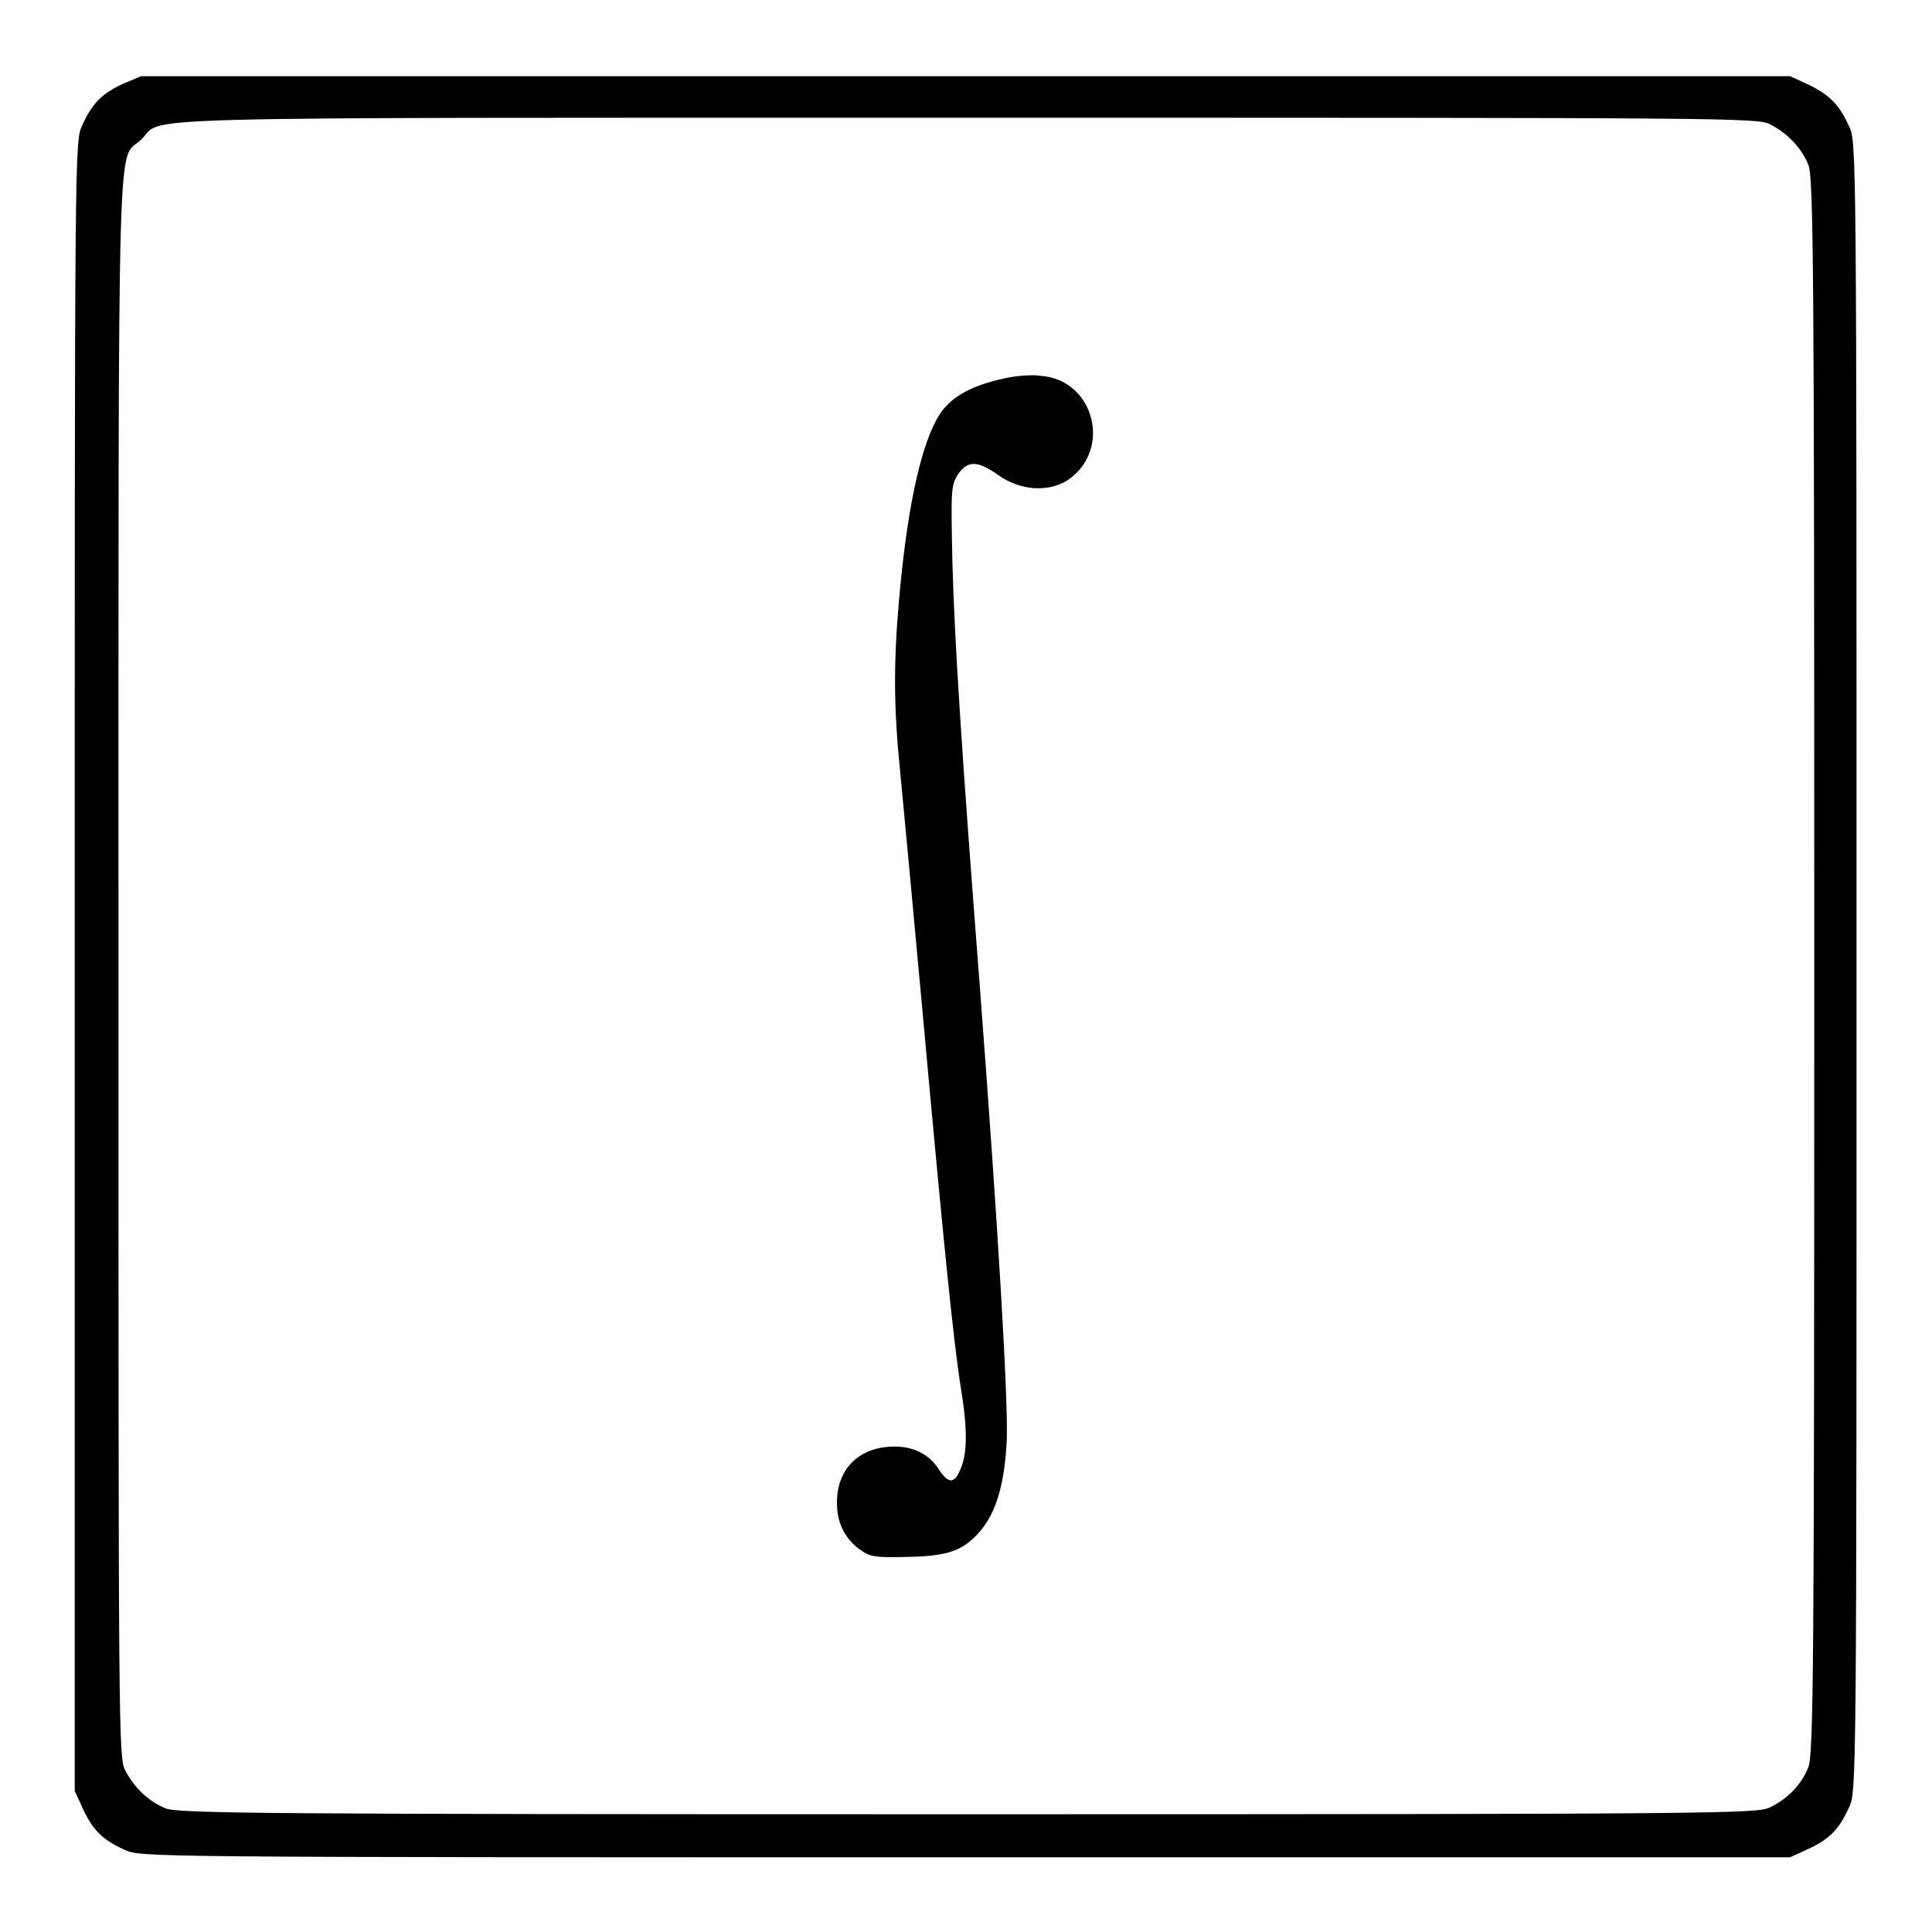
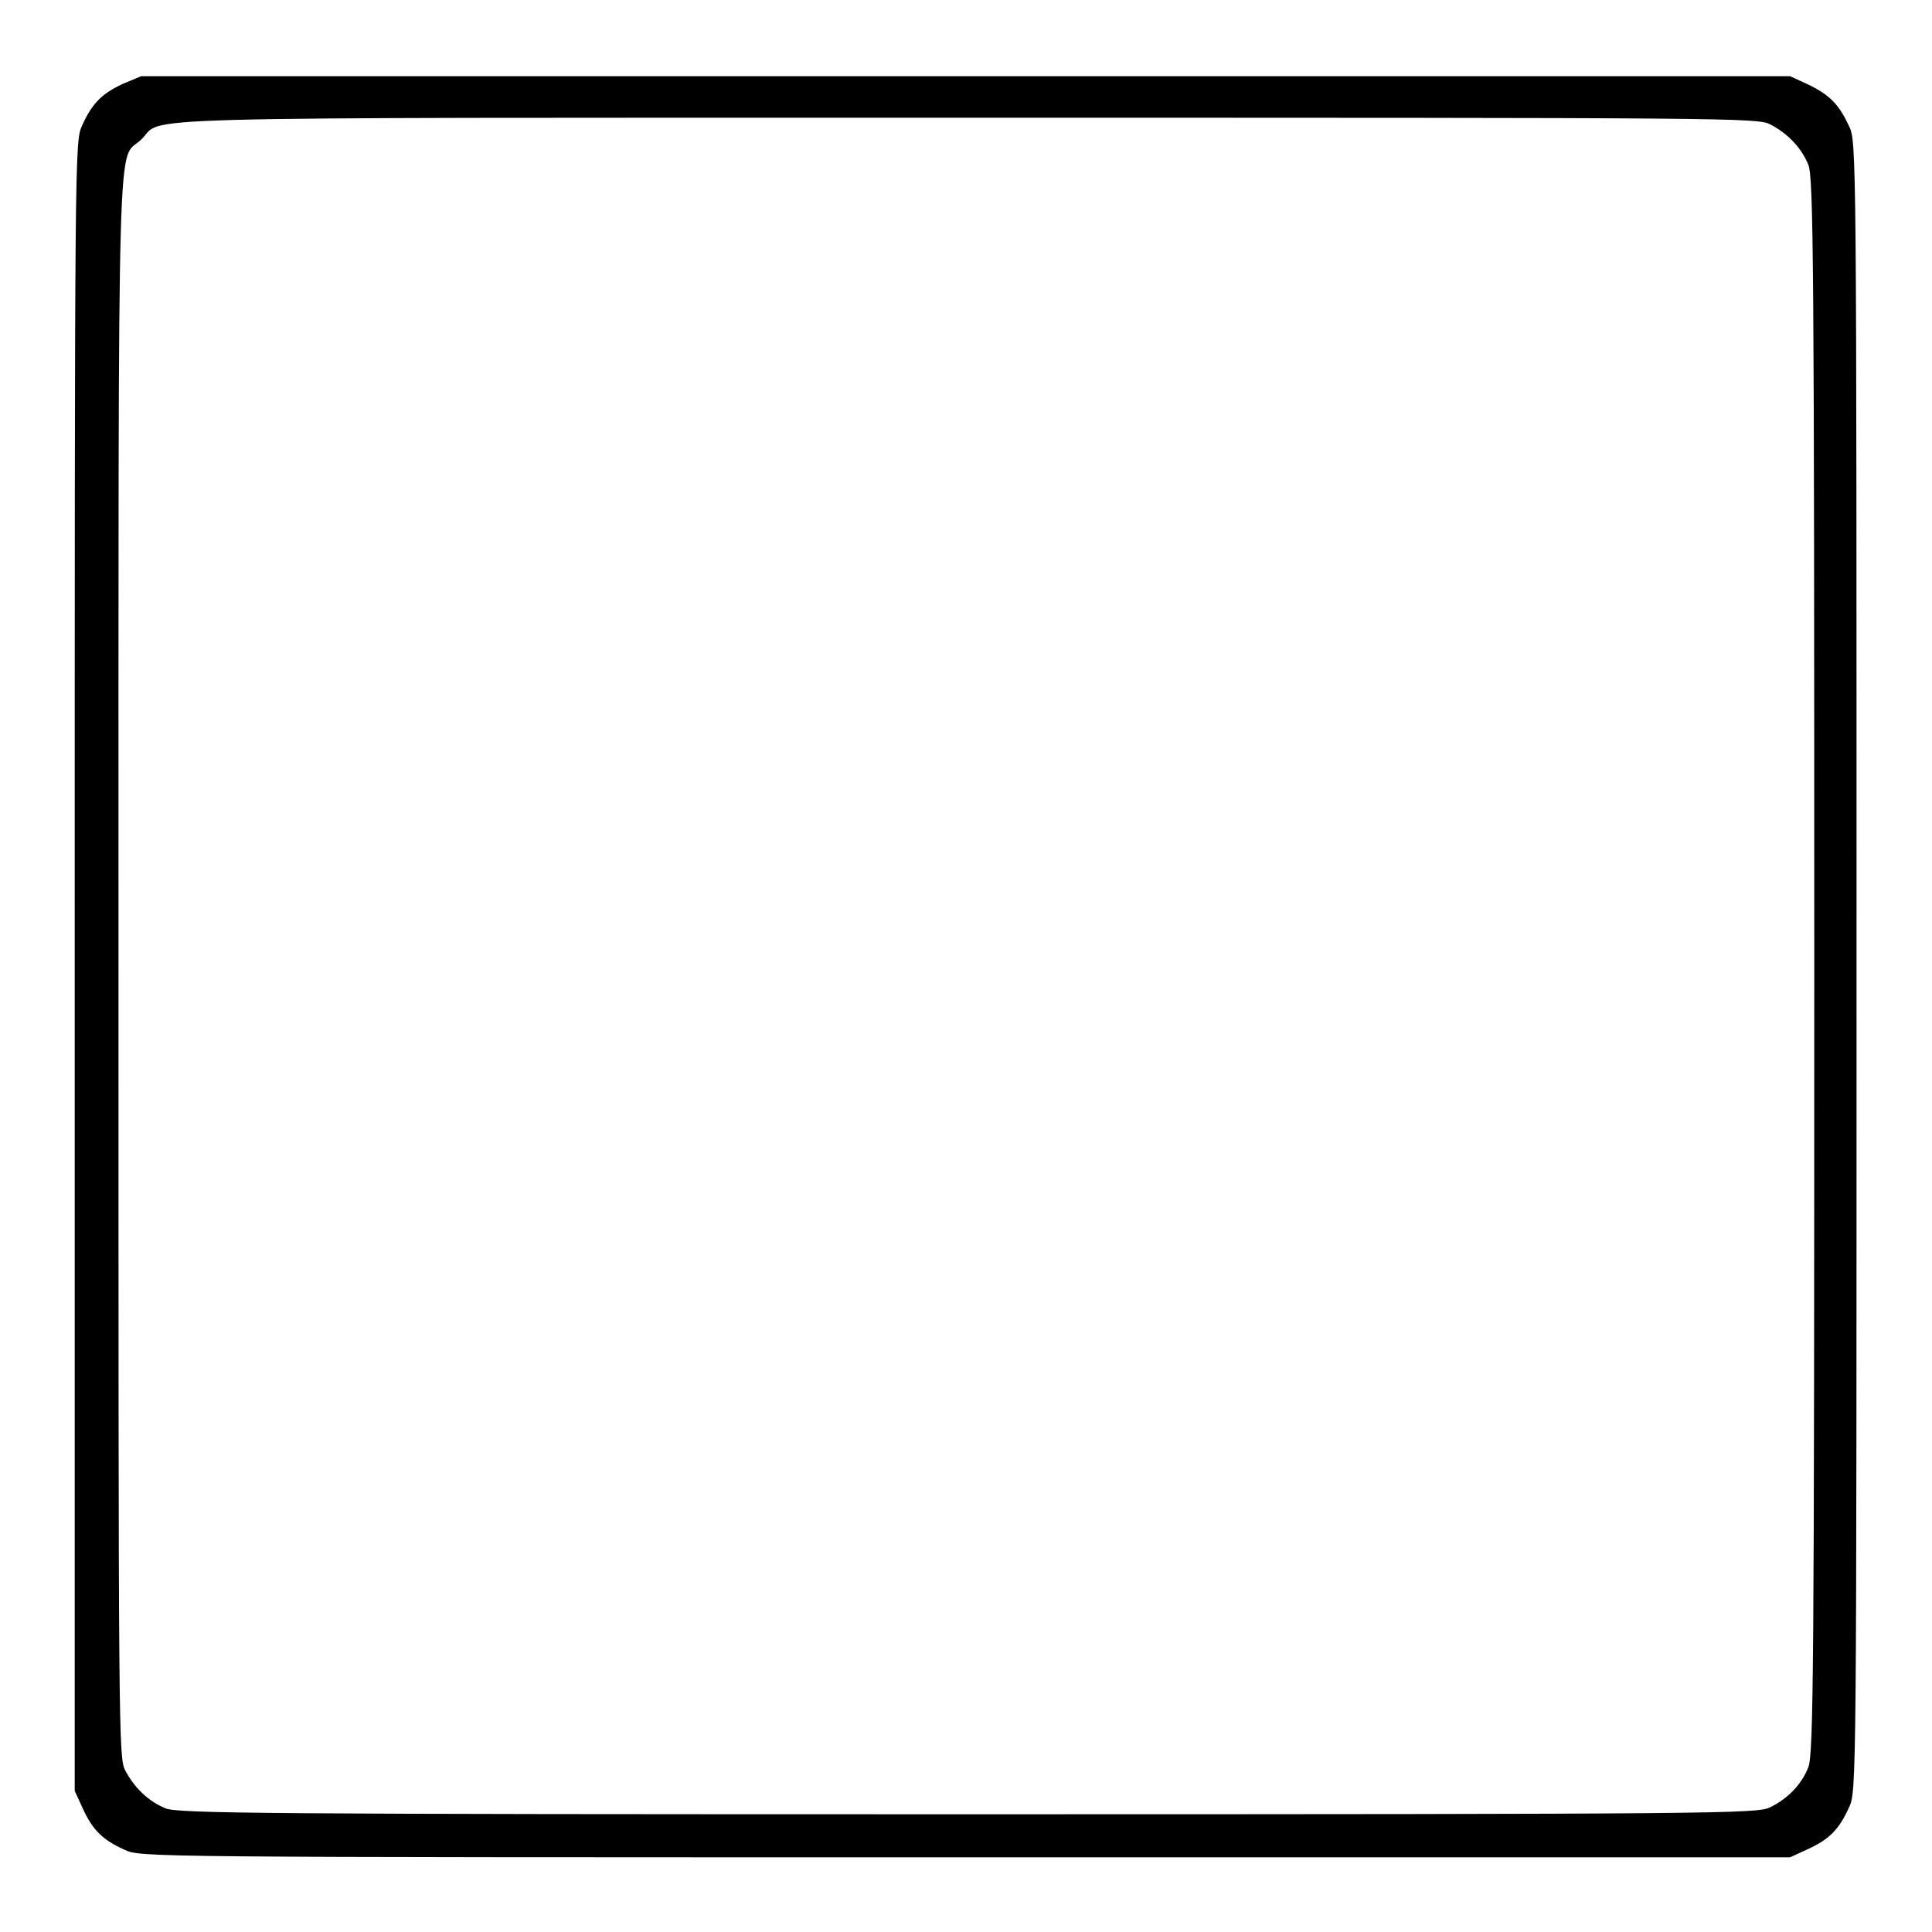
<svg xmlns="http://www.w3.org/2000/svg" version="1.1" x="0px" y="0px" viewBox="0 0 256 256" enable-background="new 0 0 256 256" xml:space="preserve">
  <g>
    <g>
      <g>
        <path fill="#000000" d="M16.3,11.1c-2.8,1.3-4.1,2.6-5.4,5.5c-1,2.1-1,2.4-1,111.4v109.3l1.1,2.4c1.3,2.8,2.6,4.1,5.5,5.4c2.1,1,2.4,1,111.4,1h109.3l2.4-1.1c2.8-1.3,4.1-2.6,5.4-5.5c1-2.1,1-2.4,1-111.4s0-109.3-1-111.4c-1.3-2.8-2.5-4.1-5.4-5.5l-2.4-1.1H128H18.7L16.3,11.1z M234.6,16.5c2.3,1.2,4.1,3.1,5,5.3c0.7,1.6,0.8,12.8,0.8,106.2s-0.1,104.6-0.8,106.2c-0.9,2.3-2.8,4.2-5.1,5.3c-1.8,0.8-5.7,0.9-106.4,0.9c-93.4,0-104.7-0.1-106.2-0.8c-2.2-0.9-4.1-2.7-5.3-5c-0.9-1.7-0.9-4.4-0.9-106.7c0-115.8-0.2-106.3,3-109.4c3.3-3.1-6.5-2.9,109.3-2.9C230.3,15.6,232.9,15.6,234.6,16.5z" />
-         <path fill="#000000" d="M132.8,50.2c-4.5,1-7.3,2.7-8.7,5.4c-2.3,4.2-4,12.6-5,24.2c-0.7,8.2-0.7,13.9,0.2,22.7c0.4,4.1,1.8,19.1,3.1,33.3c2.6,28.6,3.9,41.6,4.9,48c0.9,5.4,0.9,8.7,0,10.8c-0.8,2-1.6,2.1-2.9,0.1c-1.4-2.2-3.7-3.2-6.6-3c-4.2,0.3-6.9,3.1-6.9,7.4c0,2.7,1,4.7,3,6.2c1.4,1,2,1.1,6.3,1c5.4-0.1,7.3-0.8,9.5-3.2c2.3-2.6,3.4-6.4,3.7-12.2c0.2-5.4-1.1-27.7-3.6-60.6c-2.4-31-3.3-45.2-3.6-55.7c-0.2-9.6-0.2-10.2,0.7-11.7c1.3-1.9,2.6-1.9,5.3,0c2.9,2.1,6.7,2.4,9.3,0.7c5.9-4,3.5-13.3-3.6-13.8C136.8,49.6,134.4,49.8,132.8,50.2z" />
      </g>
    </g>
  </g>
</svg>